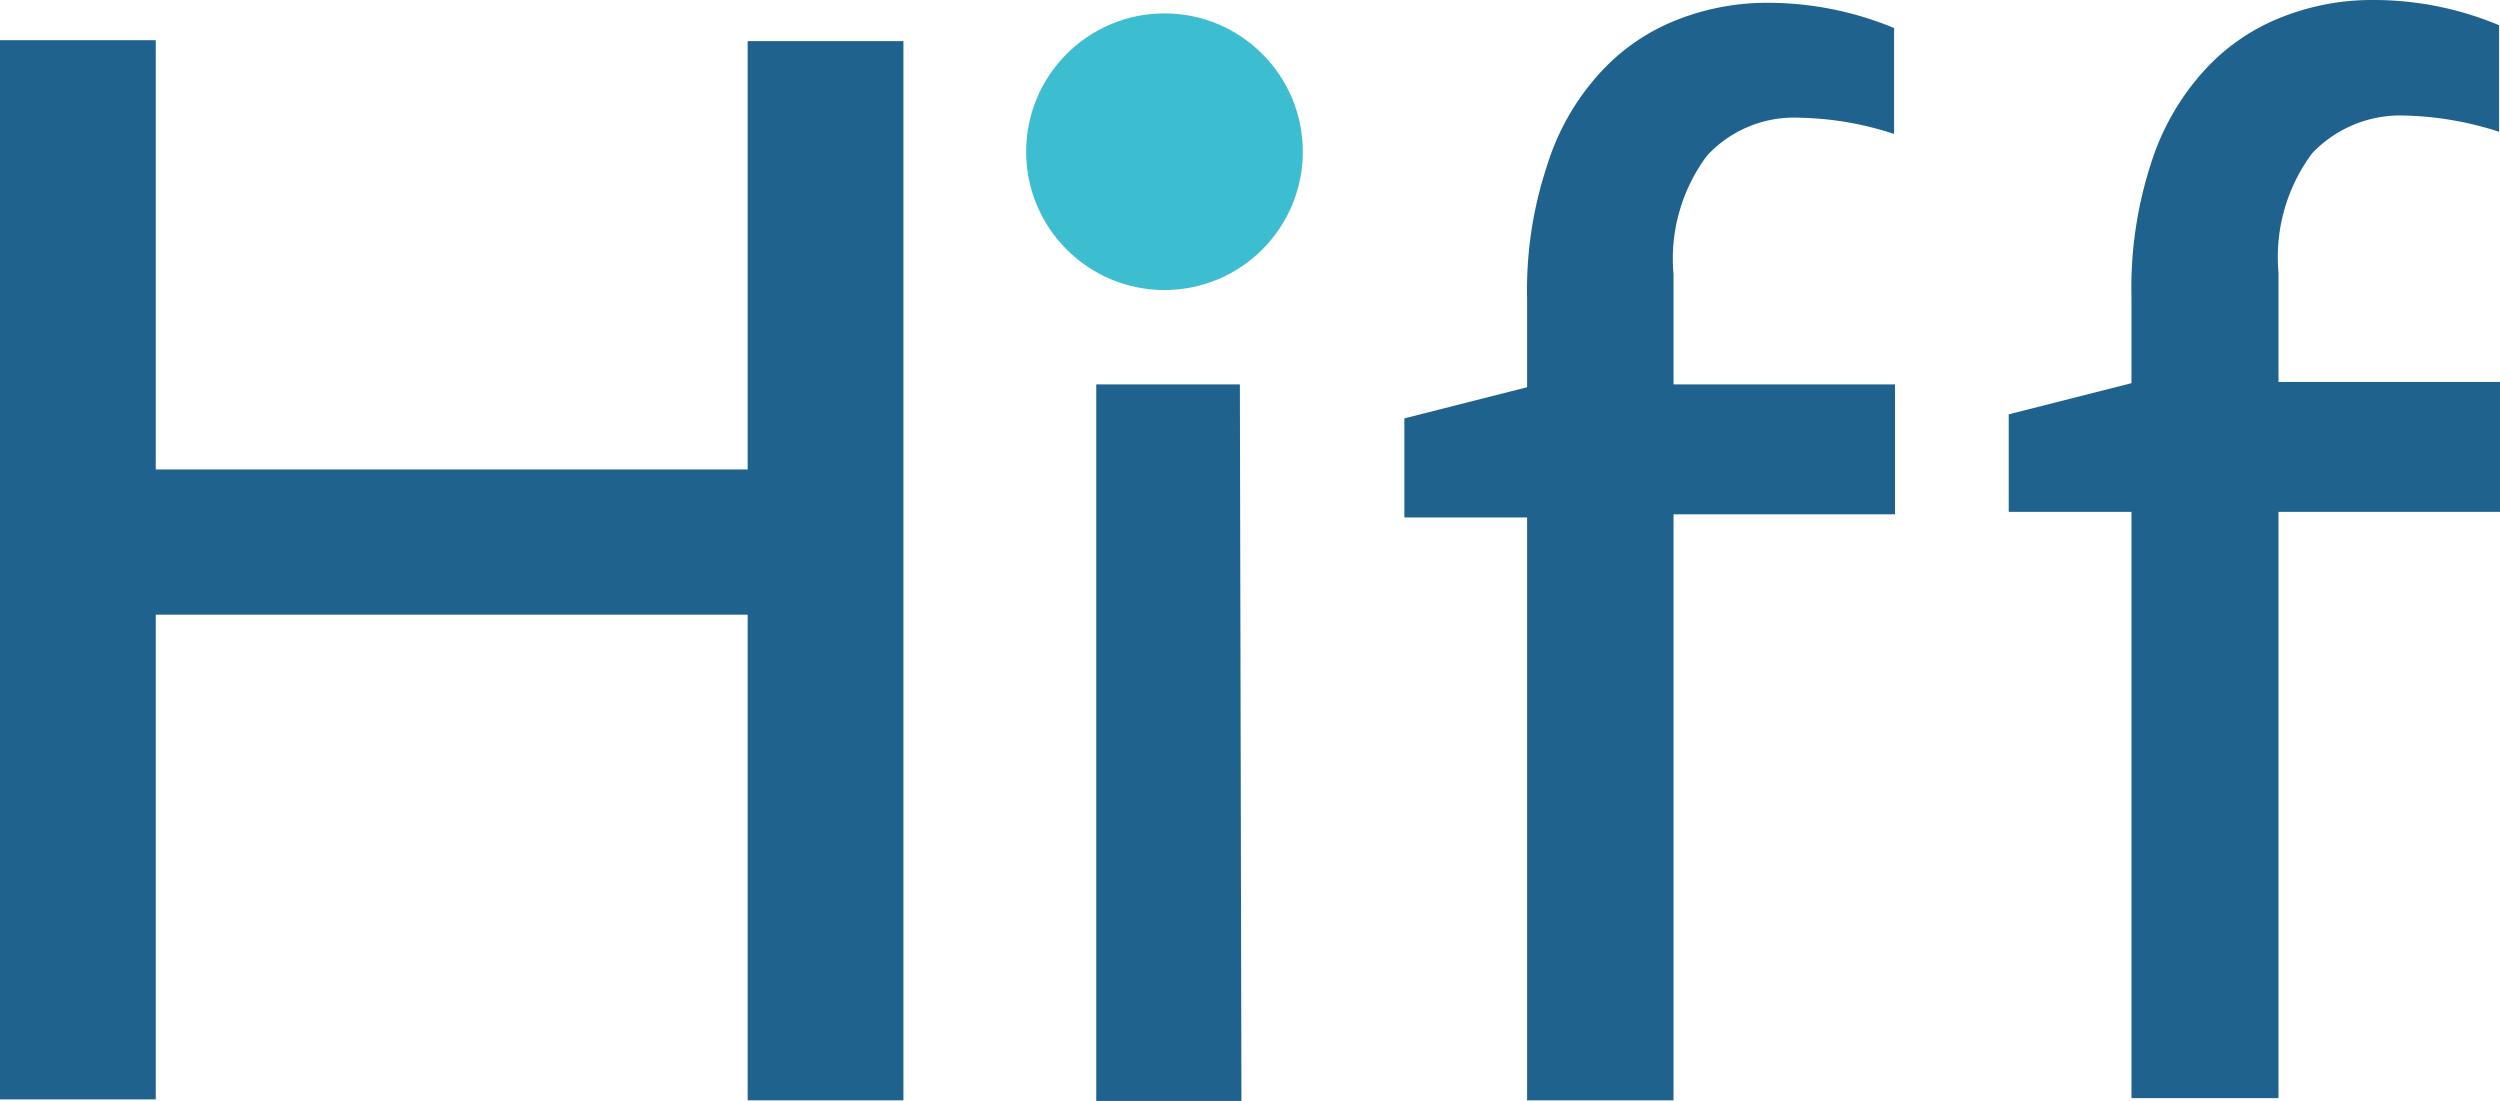
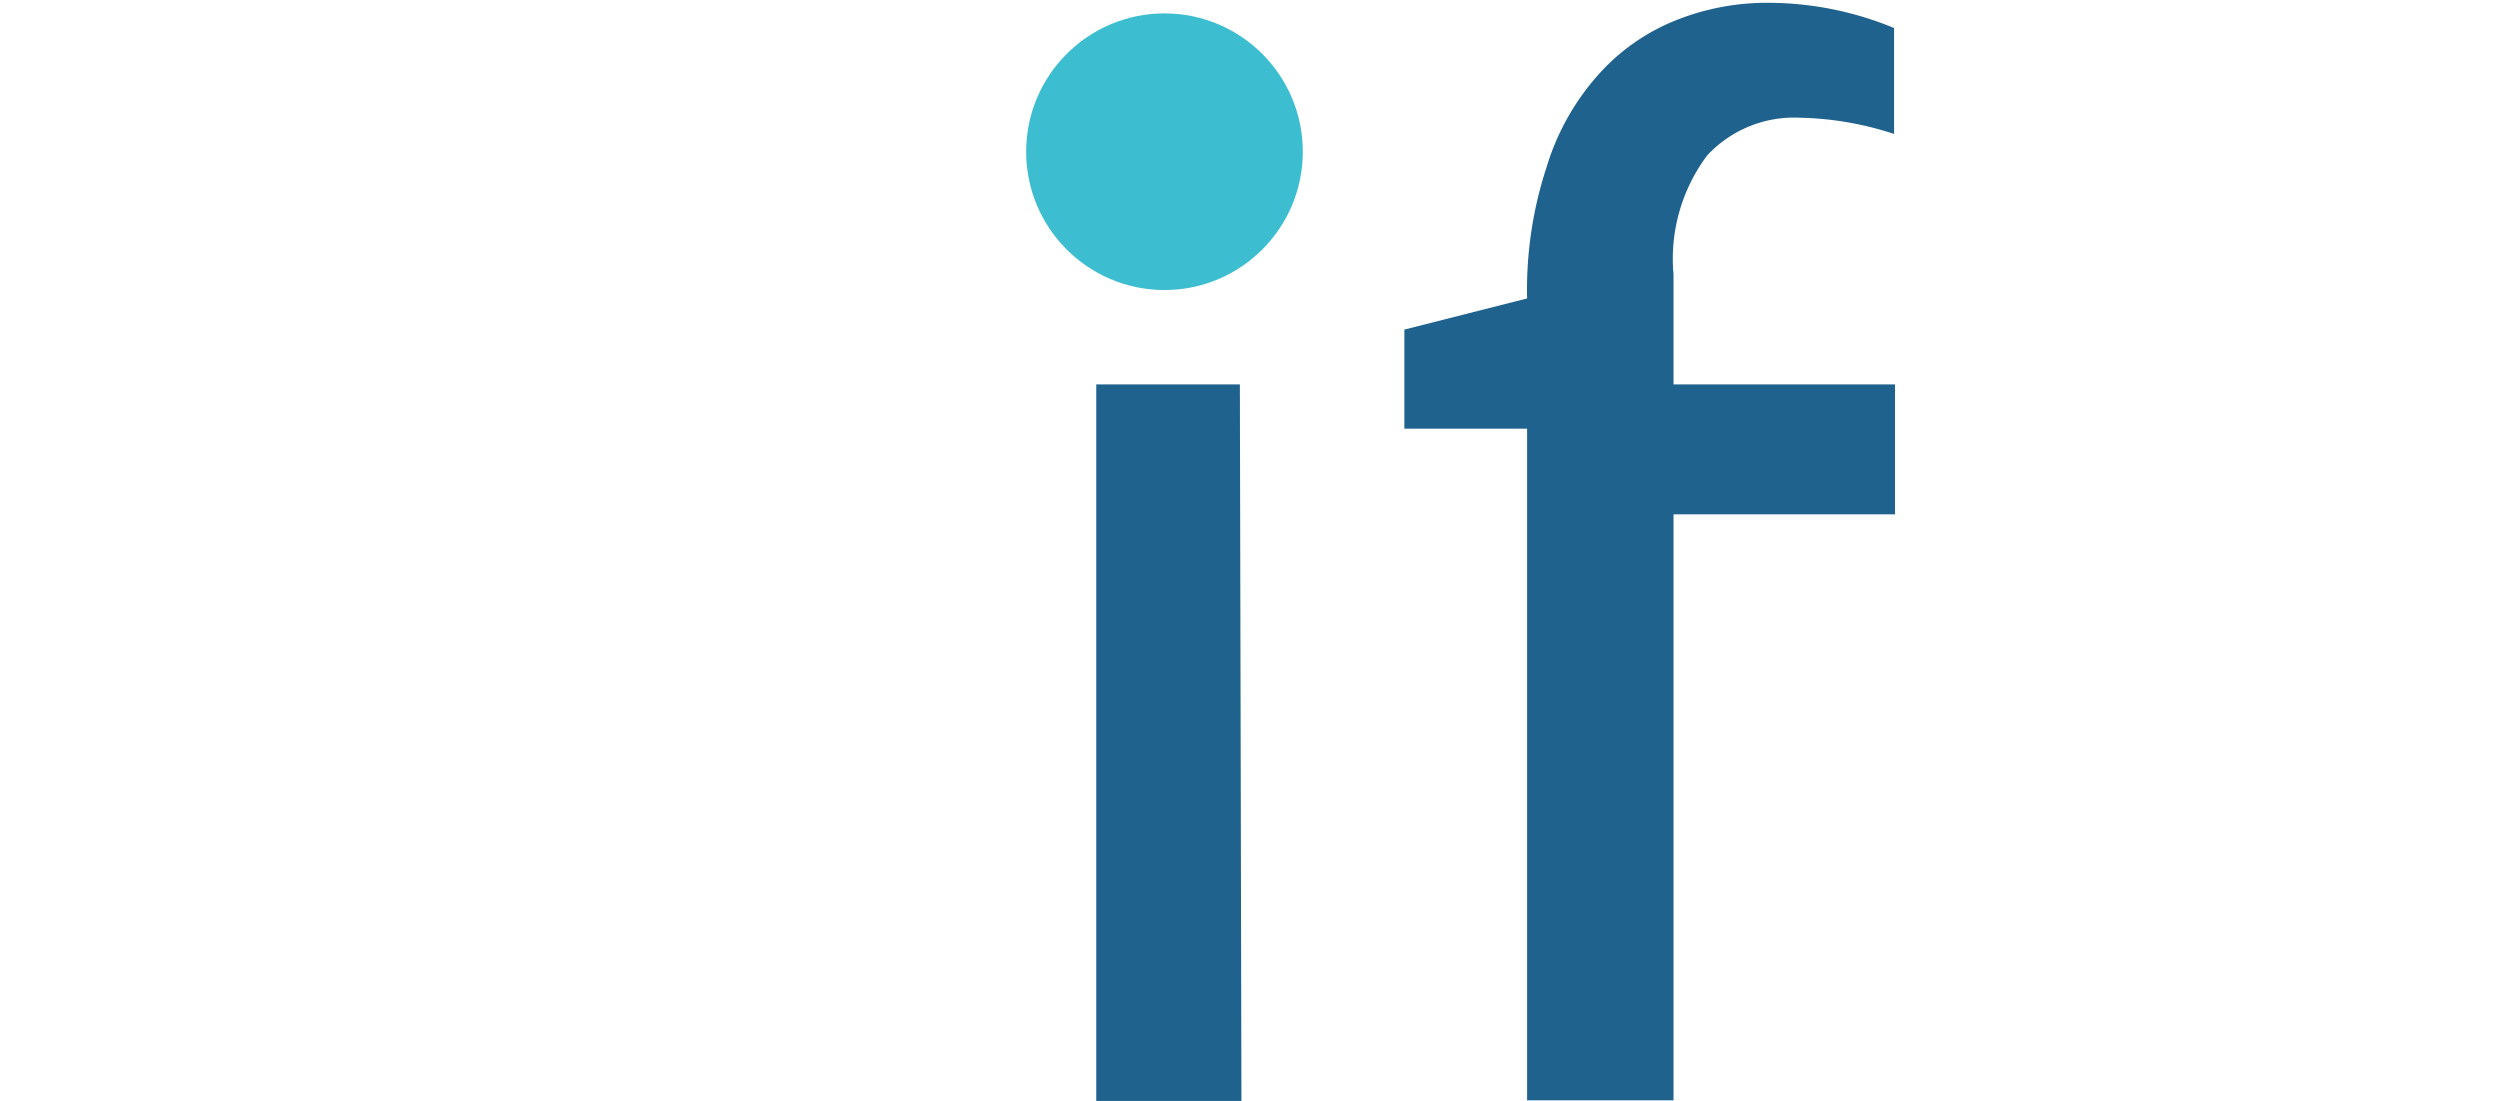
<svg xmlns="http://www.w3.org/2000/svg" id="Layer_1" data-name="Layer 1" viewBox="0 0 80.25 35.34">
  <defs>
    <style>.cls-1{fill:#1f628e;}.cls-2{fill:#3dbed0;}</style>
  </defs>
  <title>hiff</title>
-   <path class="cls-1" d="M26.36,16.64h-19V2.86h-5v34h5V21.3h19V36.89h5v-34h-5Z" transform="translate(-2.36 -1.57)" />
  <path class="cls-1" d="M42.16,13.91H37.55v23h4.66Z" transform="translate(-2.36 -1.57)" />
-   <path class="cls-1" d="M56.08,36.89V18.08h7.11V13.91H56.08V10.38a5.54,5.54,0,0,1,1.08-3.82,3.81,3.81,0,0,1,3-1.21,10.22,10.22,0,0,1,3,.52V2.47a10.58,10.58,0,0,0-4-.81,7.87,7.87,0,0,0-3,.56,6.6,6.6,0,0,0-2.45,1.7,7.85,7.85,0,0,0-1.7,3,12.62,12.62,0,0,0-.63,4.23V14l-3.94,1v3.18h3.94V36.89Z" transform="translate(-2.36 -1.57)" />
-   <path class="cls-1" d="M75.5,36.82V18h7.11V13.83H75.5V10.32a5.58,5.58,0,0,1,1.08-3.83,3.9,3.9,0,0,1,3-1.21,10.56,10.56,0,0,1,3,.52V2.38a10.4,10.4,0,0,0-4-.81,7.87,7.87,0,0,0-3,.56,6.62,6.62,0,0,0-2.47,1.71,8,8,0,0,0-1.71,3,12.87,12.87,0,0,0-.62,4.23v2.8l-3.94,1V18h3.94V36.82Z" transform="translate(-2.36 -1.57)" />
+   <path class="cls-1" d="M56.08,36.89V18.08h7.11V13.91H56.08V10.38a5.54,5.54,0,0,1,1.08-3.82,3.81,3.81,0,0,1,3-1.21,10.22,10.22,0,0,1,3,.52V2.47a10.58,10.58,0,0,0-4-.81,7.87,7.87,0,0,0-3,.56,6.6,6.6,0,0,0-2.45,1.7,7.85,7.85,0,0,0-1.7,3,12.62,12.62,0,0,0-.63,4.23l-3.94,1v3.18h3.94V36.89Z" transform="translate(-2.36 -1.57)" />
  <circle class="cls-2" cx="37.38" cy="4.87" r="4.44" />
</svg>